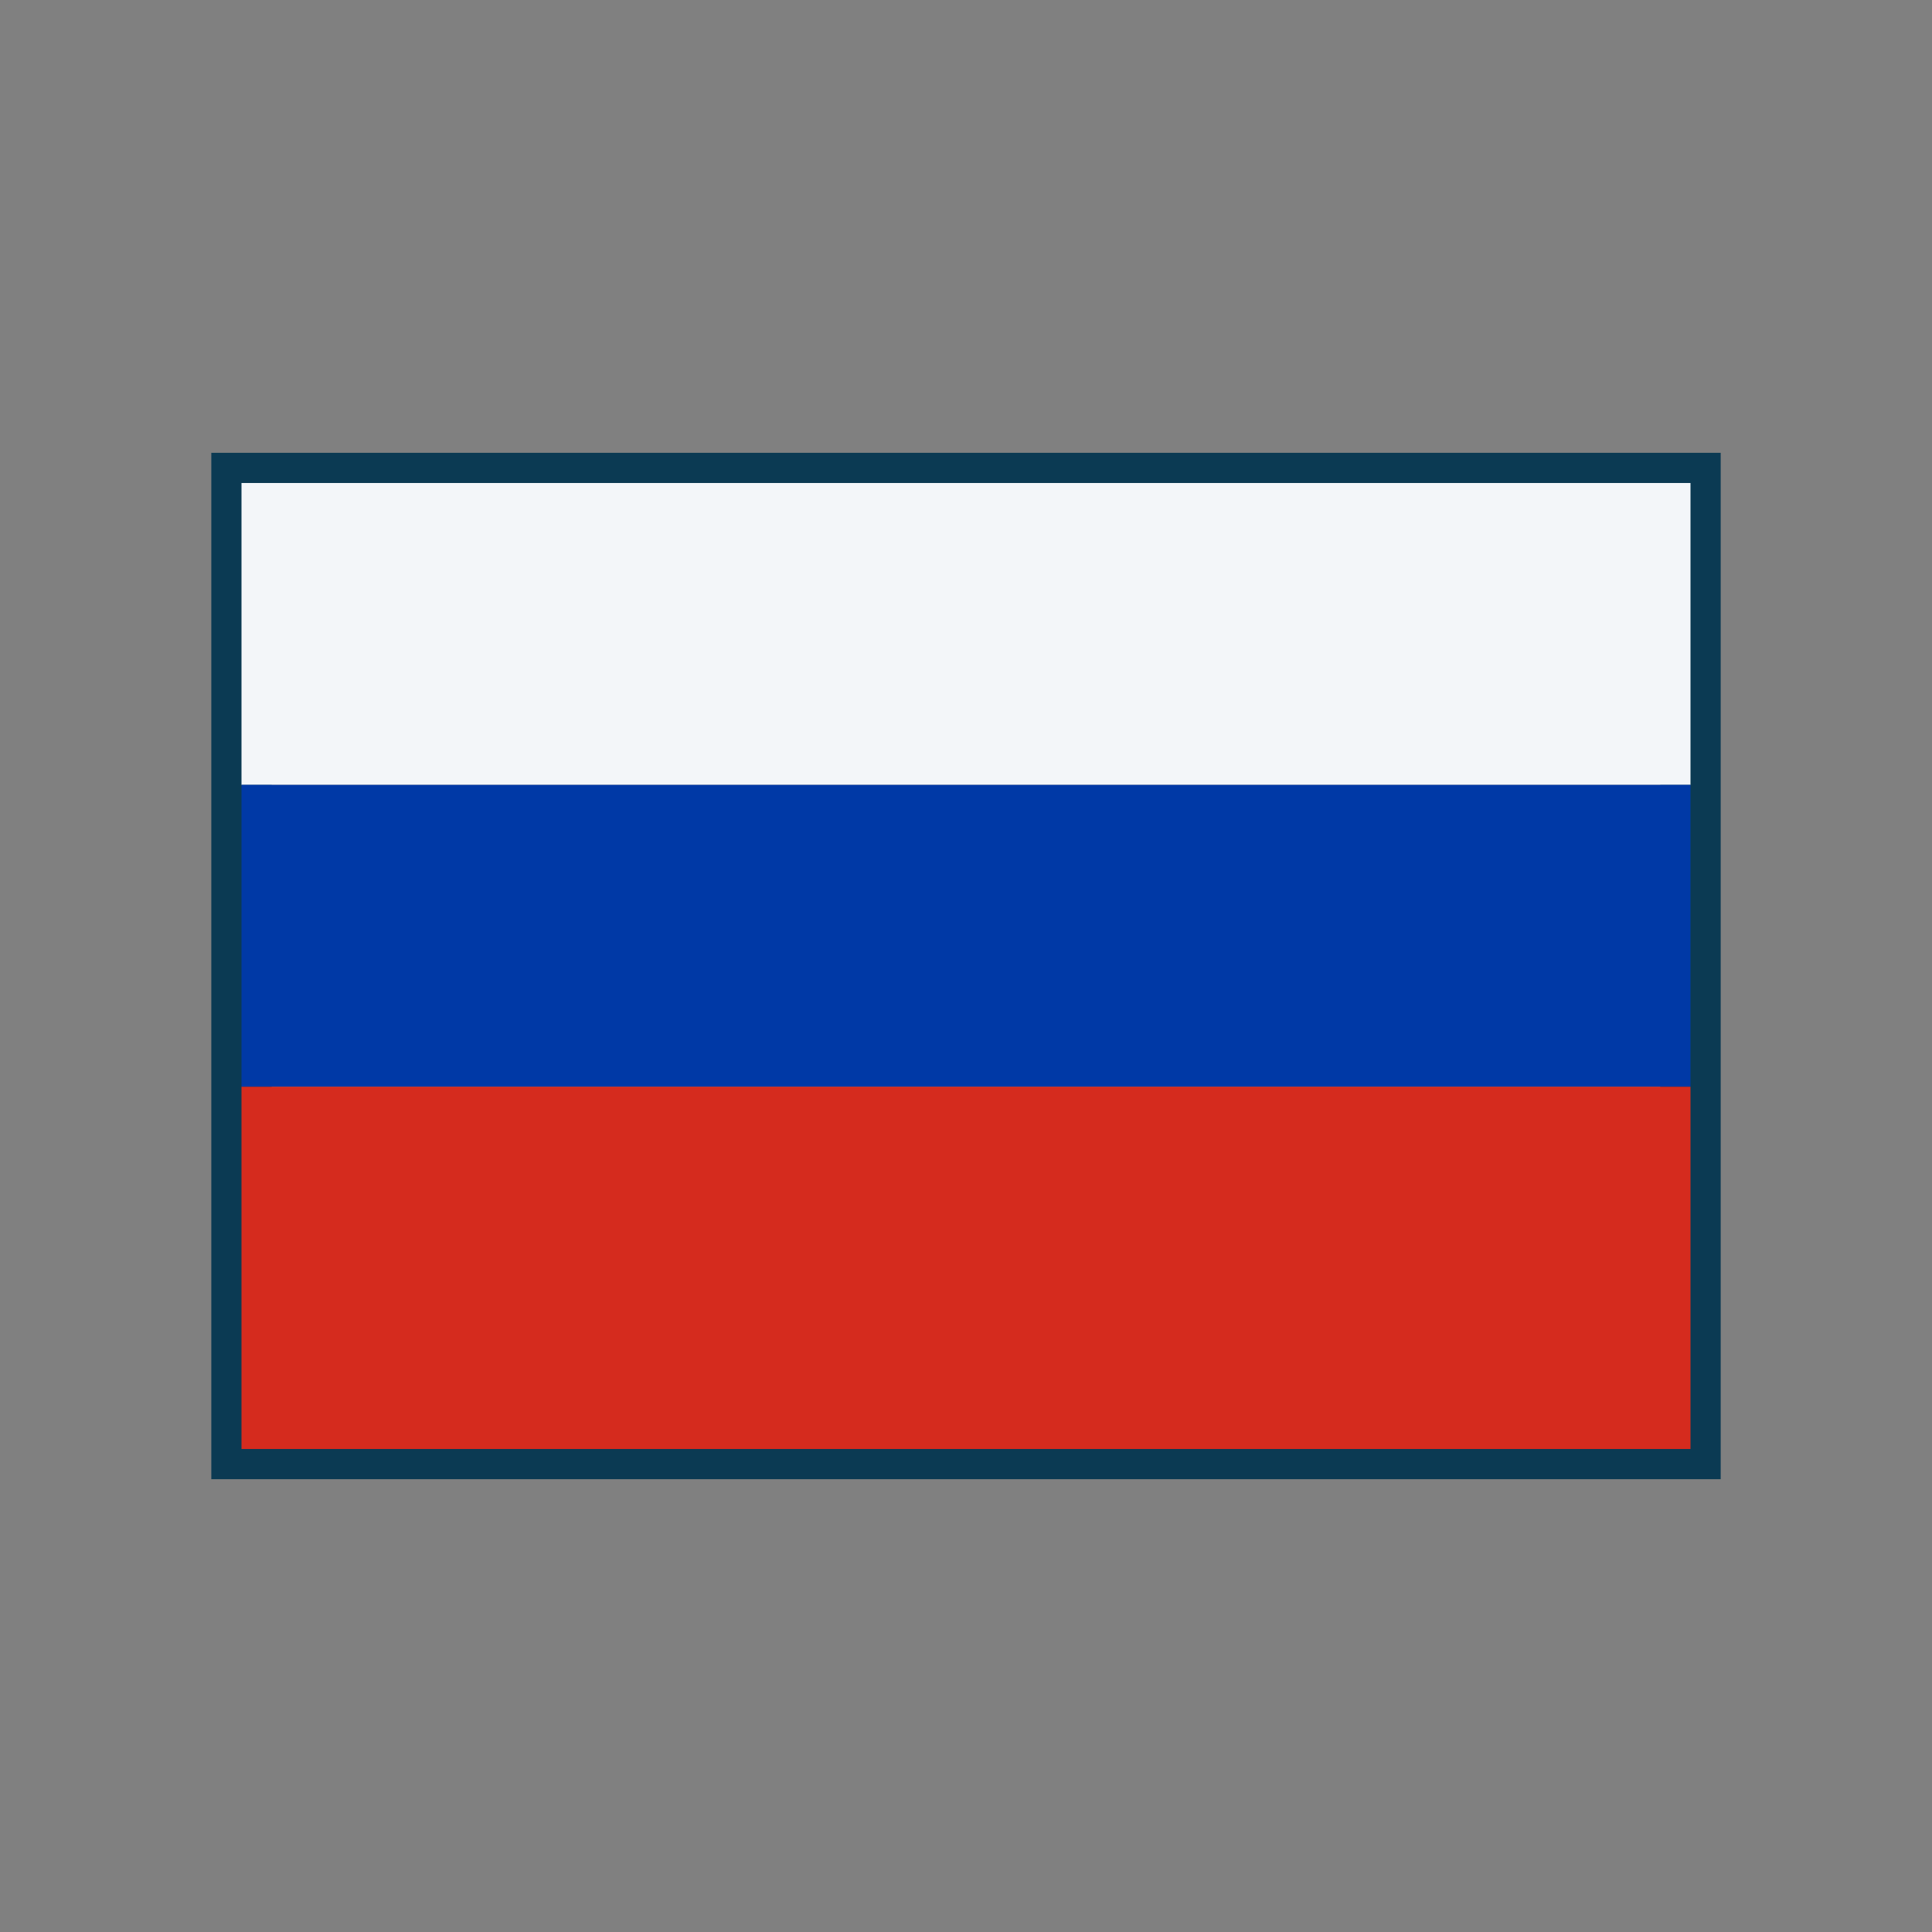
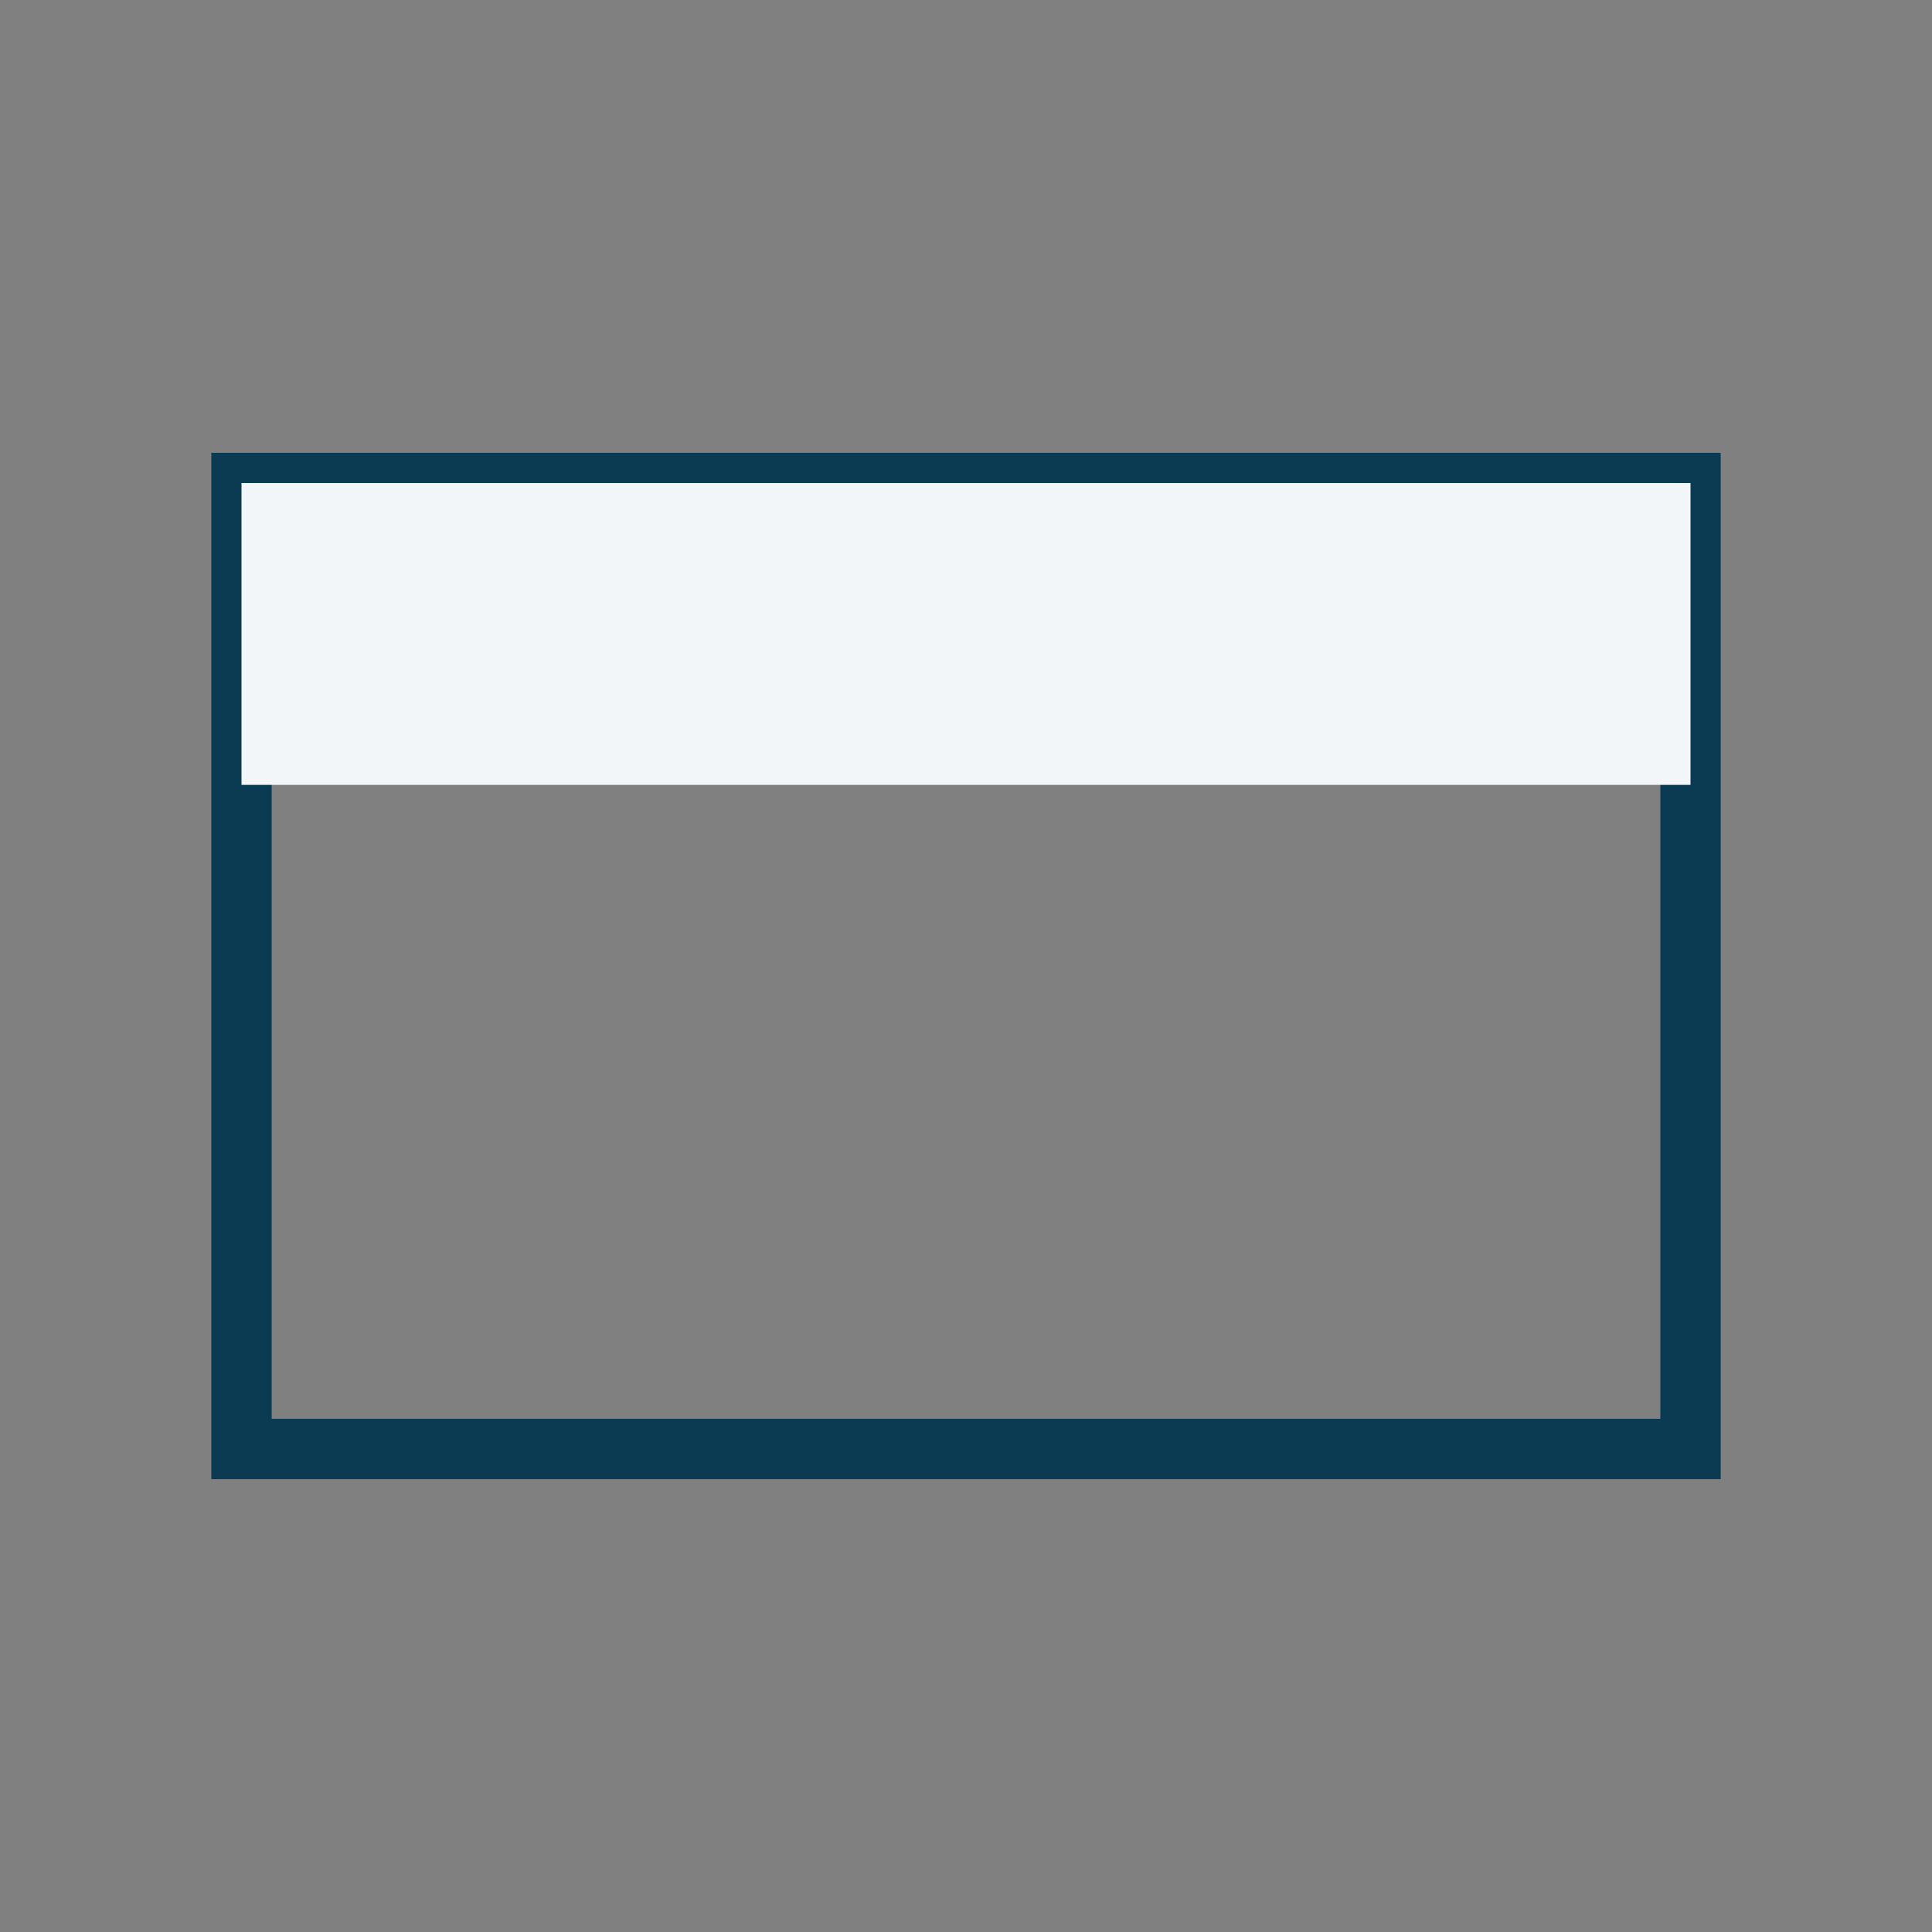
<svg xmlns="http://www.w3.org/2000/svg" width="32" height="32" viewBox="0 0 32 32">
  <rect x="0" y="0" width="32" height="32" fill="#808080" stroke="none" />
  <rect x="4" y="8" width="24" height="16" fill="none" stroke="#0B3A53" />
  <rect x="4" y="8" width="24" height="5" fill="#F3F6F9" />
-   <rect x="4" y="13" width="24" height="5" fill="#0039A6" />
-   <rect x="4" y="18" width="24" height="6" fill="#D52B1E" />
</svg>